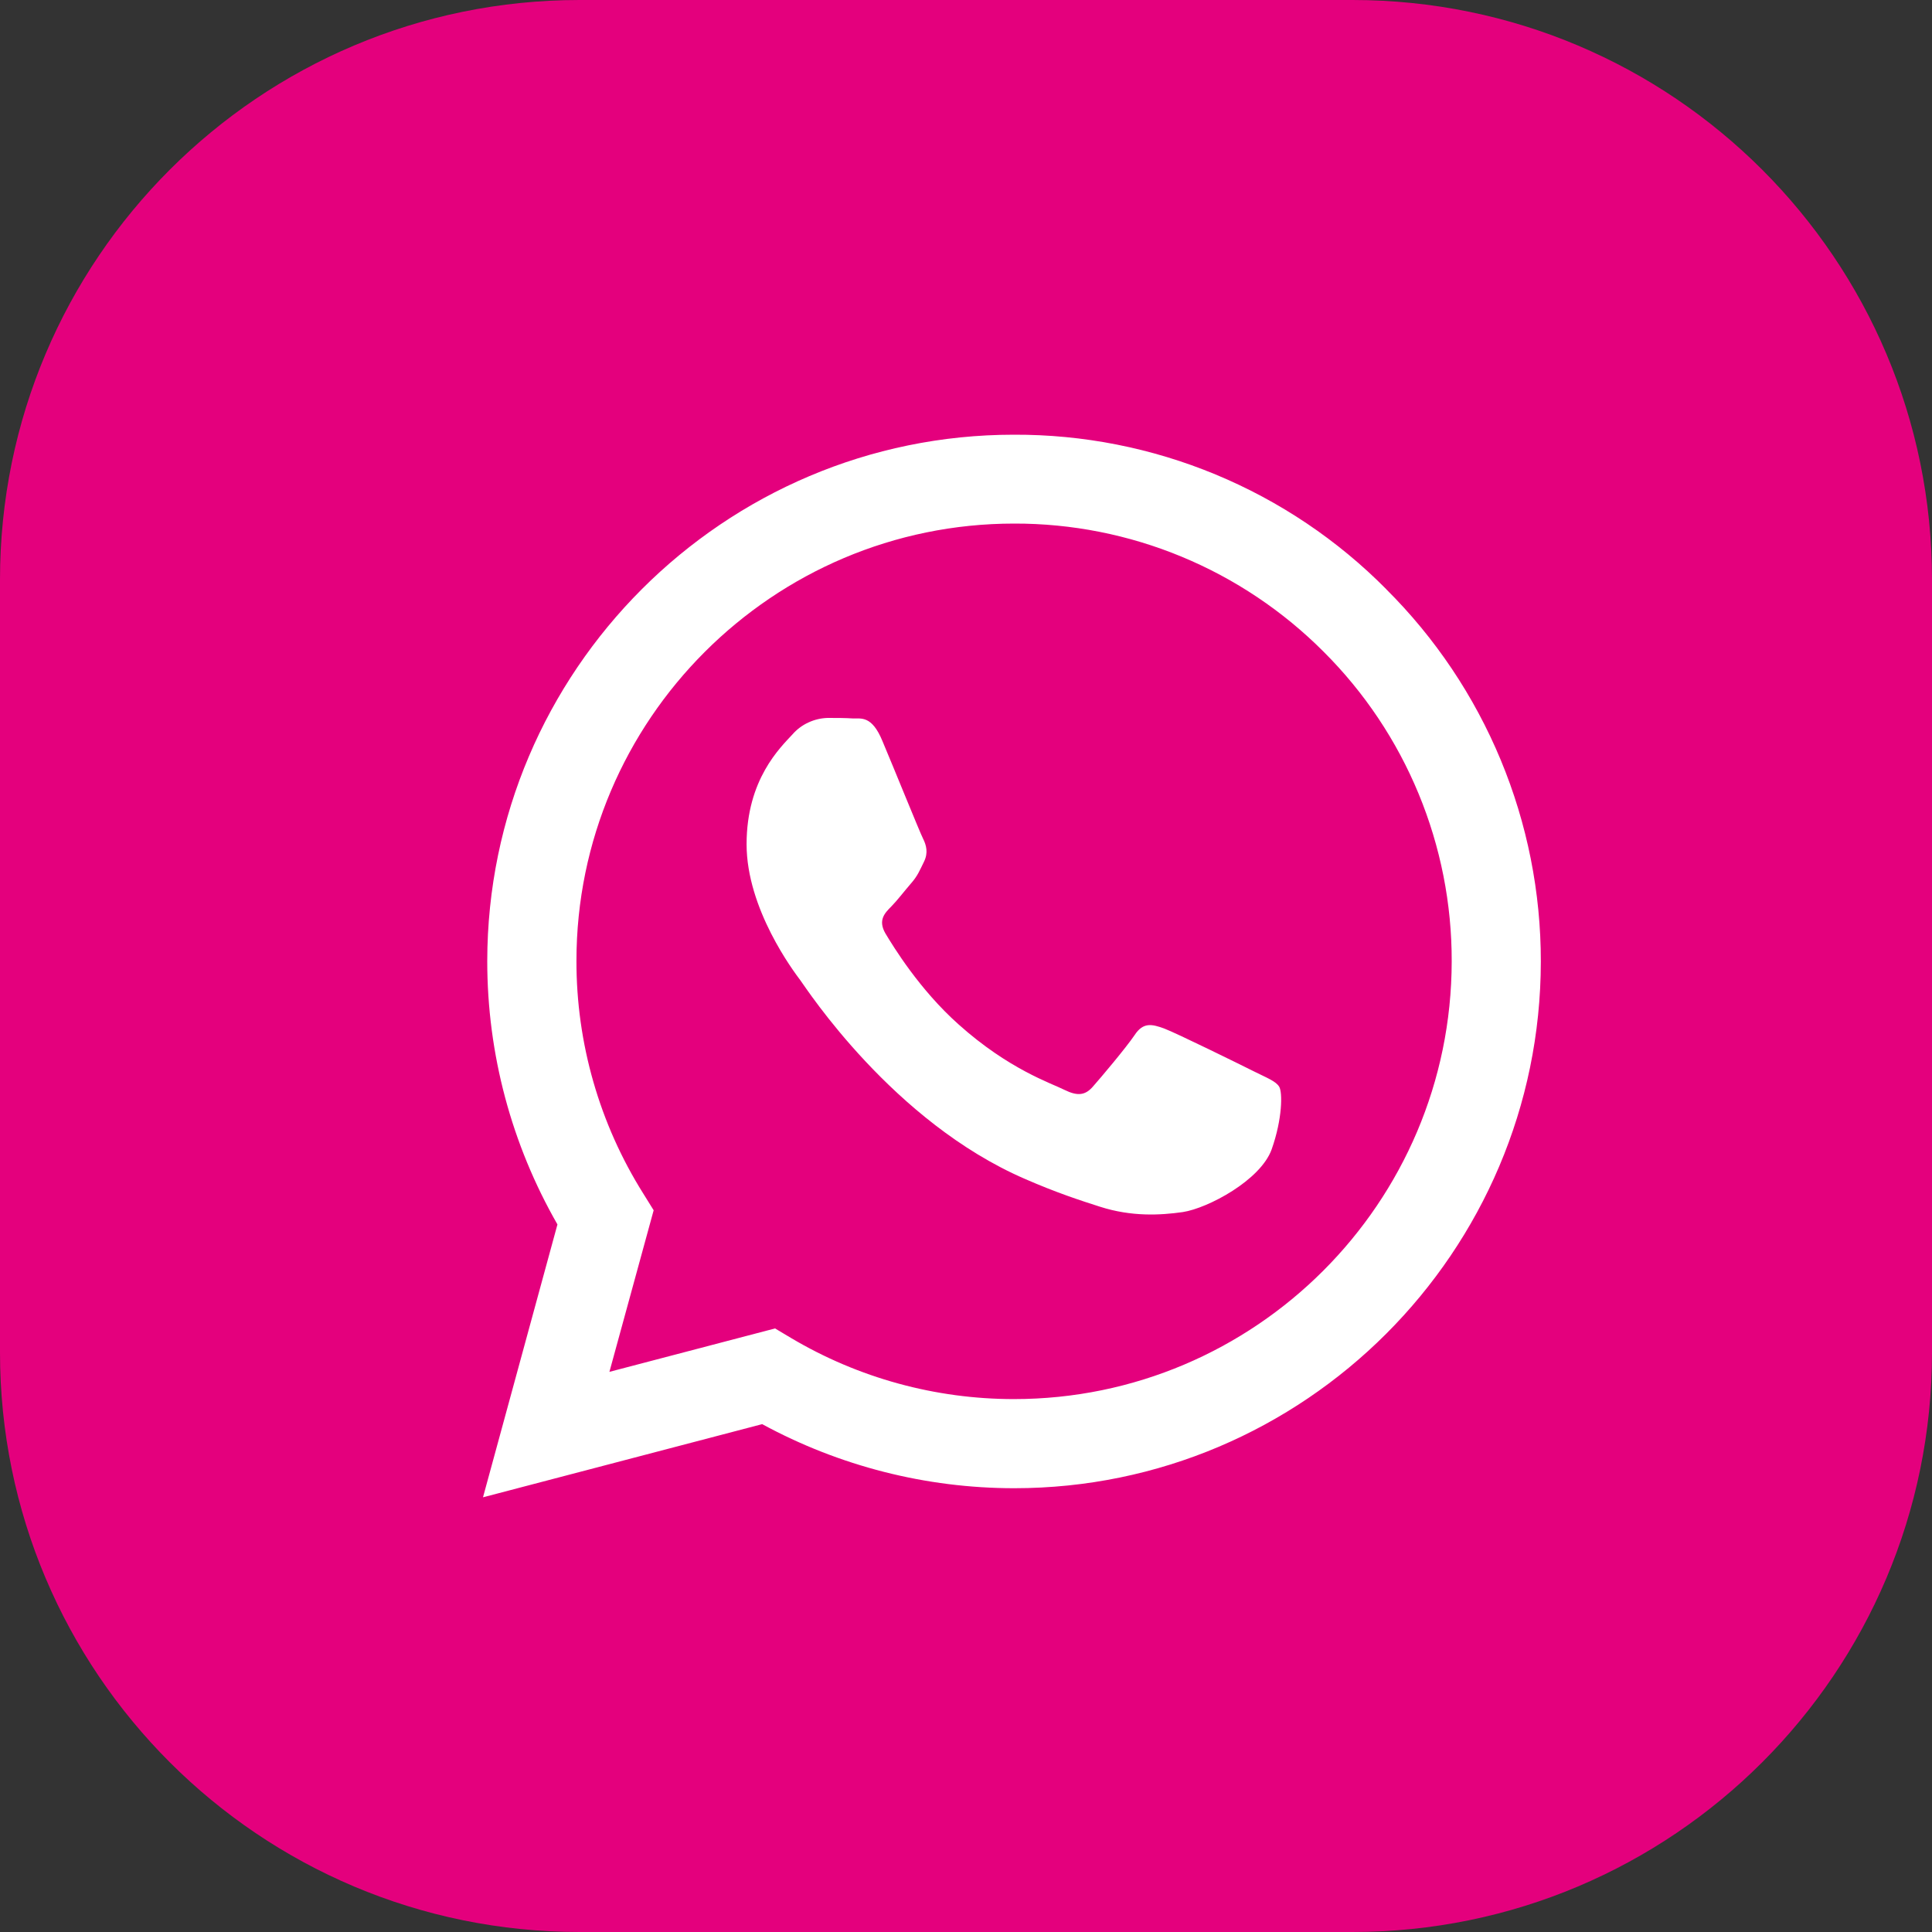
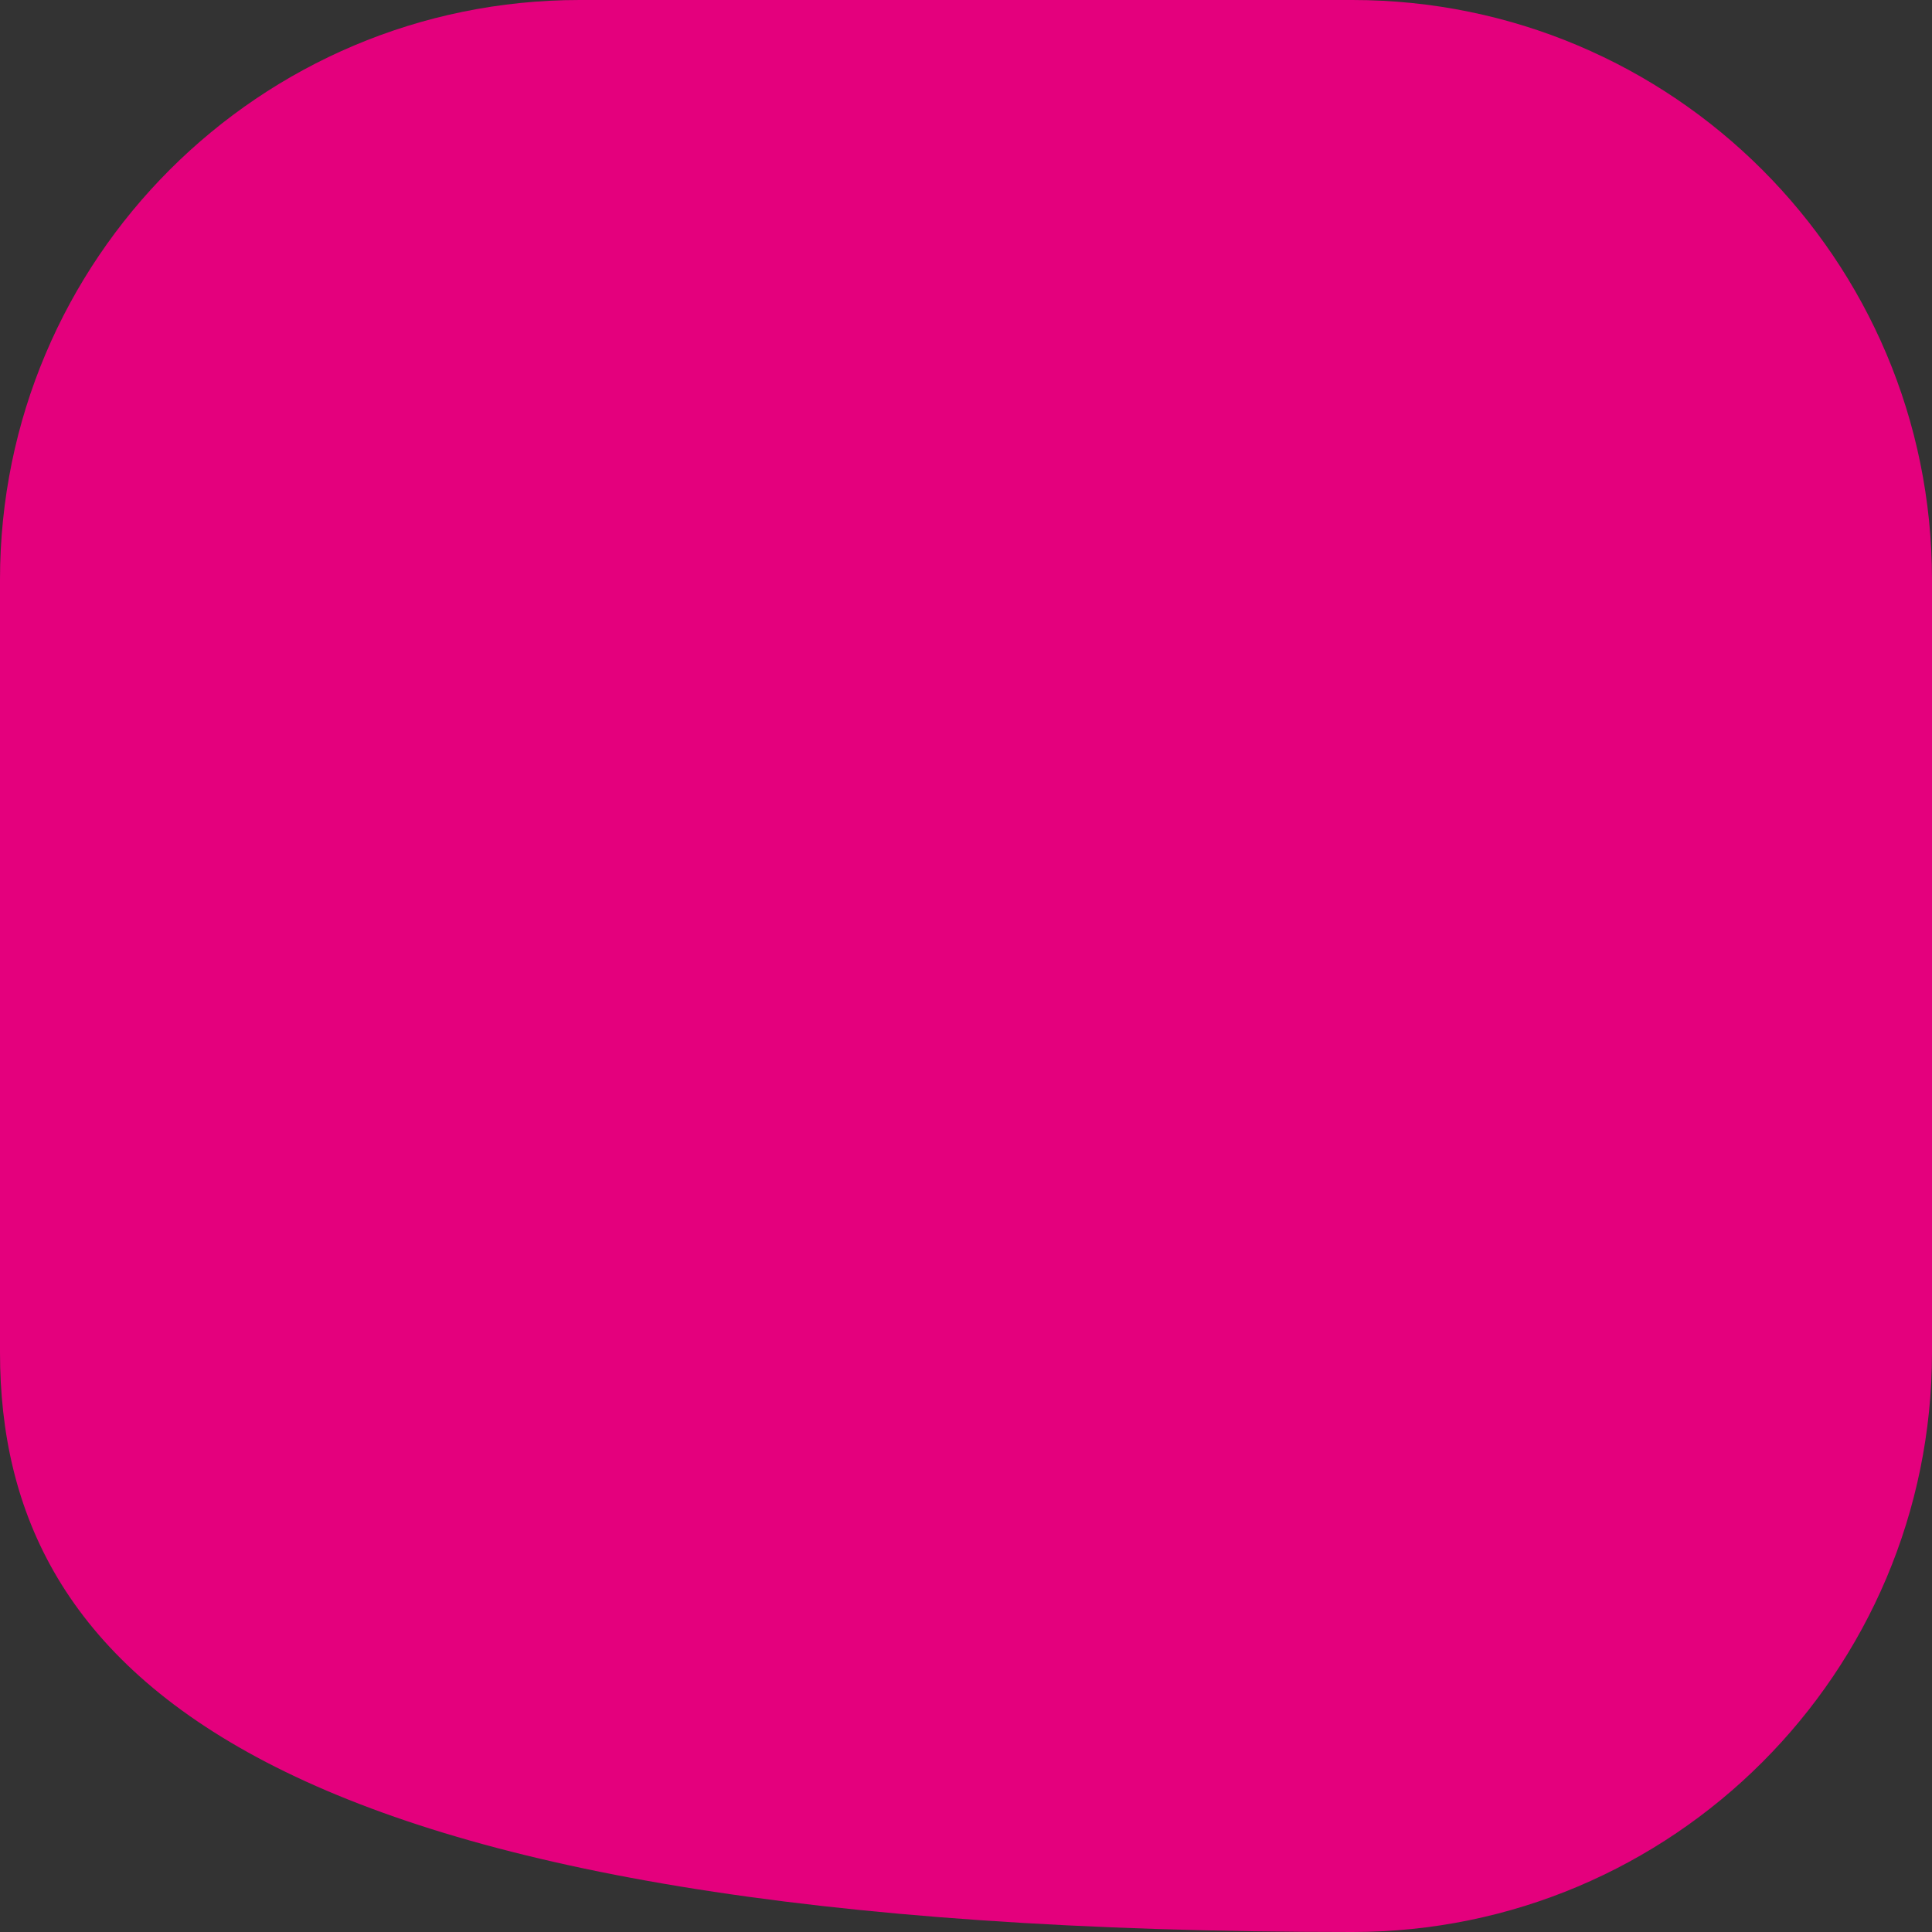
<svg xmlns="http://www.w3.org/2000/svg" width="30" height="30" viewBox="0 0 30 30" fill="none">
  <rect x="0" y="0" width="30" height="30" fill="#333333" stroke="none" />
-   <path d="M0 9C0 4.029 4.029 0 9 0H21C25.971 0 30 4.029 30 9V21C30 25.971 25.971 30 21 30H9C4.029 30 0 25.971 0 21V9Z" fill="#E4007D" />
+   <path d="M0 9C0 4.029 4.029 0 9 0H21C25.971 0 30 4.029 30 9V21C30 25.971 25.971 30 21 30C4.029 30 0 25.971 0 21V9Z" fill="#E4007D" />
  <g clip-path="url(#clip0_242_2162)">
    <path d="M21.526 9.149C20.77 8.385 19.869 7.78 18.876 7.368C17.883 6.956 16.819 6.746 15.744 6.75C11.24 6.75 7.57 10.419 7.566 14.924C7.566 16.366 7.943 17.77 8.656 19.013L7.5 23.25L11.835 22.114C13.035 22.766 14.378 23.108 15.744 23.109H15.748C20.252 23.109 23.922 19.44 23.926 14.931C23.927 13.856 23.715 12.792 23.303 11.8C22.891 10.808 22.287 9.907 21.525 9.149H21.526ZM15.744 21.725C14.526 21.725 13.33 21.398 12.283 20.776L12.035 20.628L9.463 21.302L10.15 18.793L9.989 18.534C9.309 17.452 8.949 16.198 8.951 14.92C8.951 11.18 12 8.13 15.748 8.13C16.641 8.128 17.525 8.303 18.35 8.645C19.175 8.987 19.924 9.489 20.554 10.121C21.186 10.751 21.687 11.5 22.028 12.325C22.369 13.15 22.544 14.034 22.542 14.927C22.538 18.68 19.488 21.725 15.744 21.725V21.725ZM19.472 16.637C19.269 16.535 18.265 16.041 18.076 15.97C17.889 15.903 17.752 15.868 17.618 16.073C17.48 16.276 17.089 16.739 16.971 16.872C16.853 17.009 16.732 17.024 16.528 16.923C16.324 16.82 15.665 16.606 14.886 15.908C14.277 15.366 13.87 14.696 13.748 14.493C13.631 14.289 13.737 14.179 13.839 14.077C13.929 13.986 14.042 13.838 14.144 13.72C14.248 13.603 14.281 13.516 14.348 13.38C14.416 13.242 14.384 13.124 14.333 13.022C14.281 12.92 13.874 11.912 13.702 11.506C13.537 11.105 13.369 11.161 13.243 11.156C13.126 11.148 12.988 11.148 12.851 11.148C12.748 11.151 12.646 11.175 12.552 11.219C12.458 11.262 12.374 11.325 12.306 11.403C12.118 11.607 11.593 12.101 11.593 13.109C11.593 14.116 12.325 15.085 12.428 15.222C12.529 15.359 13.866 17.42 15.917 18.307C16.402 18.519 16.783 18.643 17.081 18.738C17.571 18.895 18.014 18.871 18.366 18.821C18.758 18.761 19.574 18.326 19.746 17.848C19.915 17.37 19.915 16.962 19.864 16.876C19.813 16.789 19.676 16.739 19.472 16.637V16.637Z" fill="white" />
  </g>
  <defs>
    <clipPath id="clip0_242_2162">
-       <rect width="16.5" height="16.5" fill="white" transform="translate(7.5 6.75)" />
-     </clipPath>
+       </clipPath>
  </defs>
</svg>